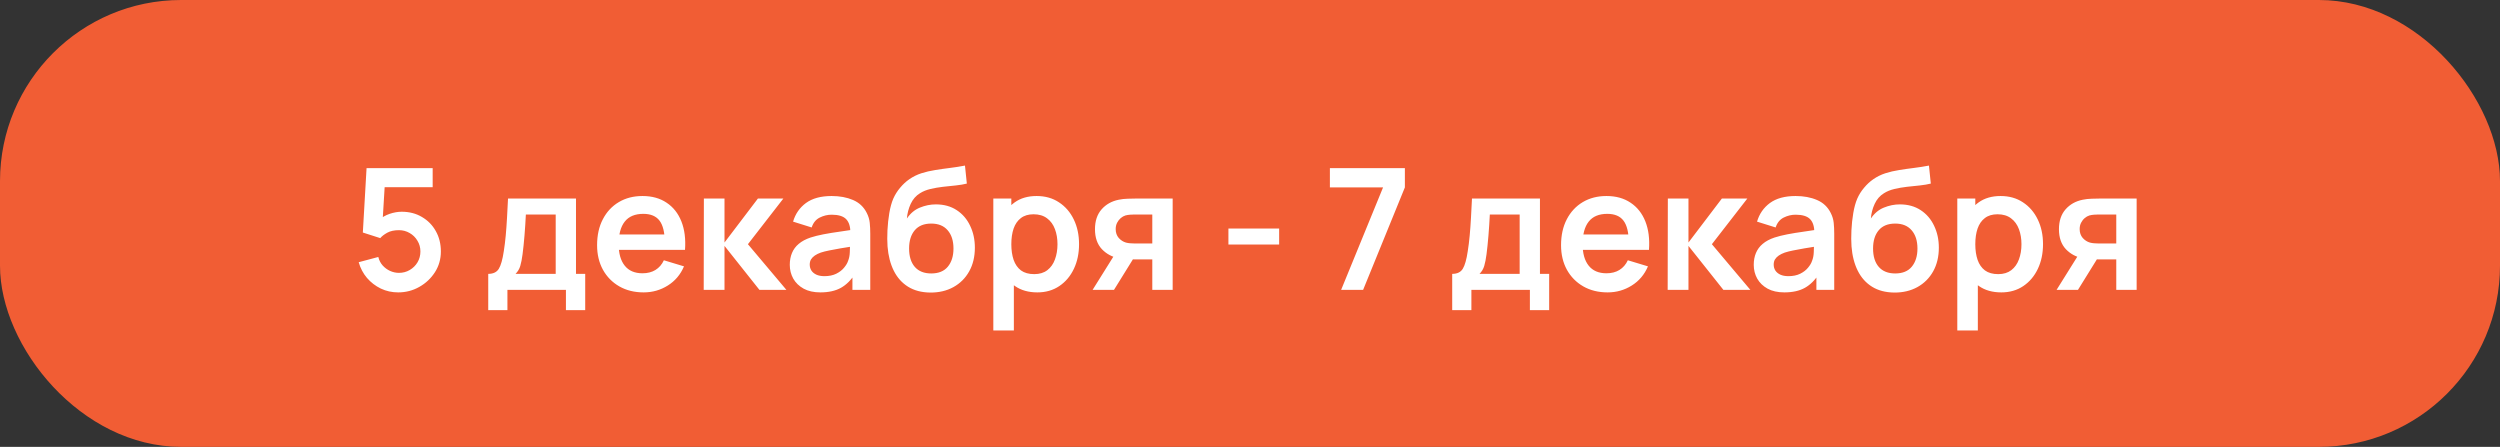
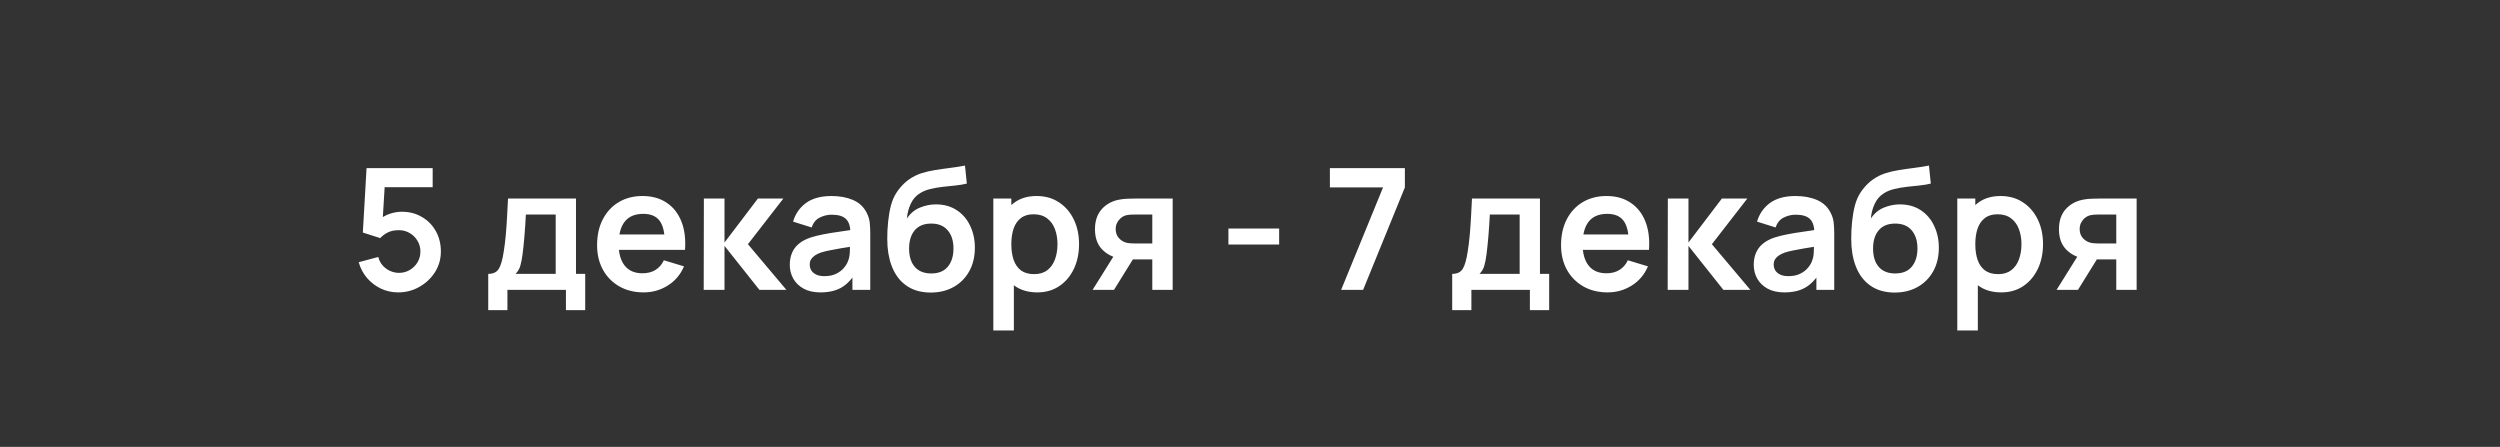
<svg xmlns="http://www.w3.org/2000/svg" width="207" height="37" viewBox="0 0 207 37" fill="none">
  <rect x="0" y="0" width="207" height="37" fill="#333333" stroke="none" />
-   <rect width="207" height="37" rx="15" fill="#F15D34" />
  <path d="M32.969 24.21C32.456 24.21 31.977 24.105 31.534 23.895C31.091 23.68 30.708 23.386 30.386 23.013C30.069 22.64 29.84 22.206 29.7 21.711L31.324 21.277C31.389 21.548 31.508 21.781 31.681 21.977C31.858 22.173 32.064 22.325 32.297 22.432C32.535 22.539 32.78 22.593 33.032 22.593C33.359 22.593 33.657 22.514 33.928 22.355C34.199 22.196 34.413 21.984 34.572 21.718C34.731 21.447 34.81 21.149 34.81 20.822C34.81 20.495 34.728 20.199 34.565 19.933C34.406 19.662 34.192 19.45 33.921 19.296C33.65 19.137 33.354 19.058 33.032 19.058C32.645 19.058 32.323 19.128 32.066 19.268C31.814 19.408 31.62 19.557 31.485 19.716L30.043 19.254L30.351 13.92H35.825V15.502H31.254L31.884 14.907L31.66 18.617L31.352 18.239C31.613 18.001 31.917 17.824 32.262 17.707C32.607 17.59 32.941 17.532 33.263 17.532C33.893 17.532 34.451 17.677 34.936 17.966C35.426 18.251 35.809 18.64 36.084 19.135C36.364 19.63 36.504 20.192 36.504 20.822C36.504 21.452 36.341 22.024 36.014 22.537C35.687 23.046 35.256 23.452 34.719 23.755C34.187 24.058 33.604 24.21 32.969 24.21ZM40.426 25.68V22.677C40.837 22.677 41.128 22.537 41.301 22.257C41.474 21.977 41.611 21.492 41.714 20.801C41.779 20.39 41.833 19.956 41.875 19.499C41.917 19.042 41.952 18.559 41.98 18.05C42.013 17.541 42.041 17.005 42.064 16.44H47.692V22.677H48.455V25.68H46.859V24H42.015V25.68H40.426ZM42.687 22.677H46.012V17.763H43.541C43.527 18.043 43.511 18.33 43.492 18.624C43.473 18.913 43.452 19.203 43.429 19.492C43.406 19.781 43.38 20.059 43.352 20.325C43.328 20.586 43.3 20.829 43.268 21.053C43.217 21.445 43.154 21.767 43.079 22.019C43.004 22.271 42.873 22.49 42.687 22.677ZM53.296 24.21C52.531 24.21 51.859 24.044 51.28 23.713C50.701 23.382 50.249 22.922 49.922 22.334C49.6 21.746 49.439 21.069 49.439 20.304C49.439 19.478 49.598 18.762 49.915 18.155C50.232 17.544 50.673 17.07 51.238 16.734C51.803 16.398 52.456 16.23 53.198 16.23C53.982 16.23 54.647 16.414 55.193 16.783C55.744 17.147 56.152 17.663 56.418 18.33C56.684 18.997 56.784 19.784 56.719 20.689H55.046V20.073C55.041 19.252 54.897 18.652 54.612 18.274C54.327 17.896 53.879 17.707 53.268 17.707C52.577 17.707 52.064 17.922 51.728 18.351C51.392 18.776 51.224 19.399 51.224 20.22C51.224 20.985 51.392 21.578 51.728 21.998C52.064 22.418 52.554 22.628 53.198 22.628C53.613 22.628 53.97 22.537 54.269 22.355C54.572 22.168 54.806 21.9 54.969 21.55L56.635 22.054C56.346 22.735 55.898 23.265 55.291 23.643C54.689 24.021 54.024 24.21 53.296 24.21ZM50.692 20.689V19.415H55.893V20.689H50.692ZM58.267 24L58.281 16.44H59.989V20.08L62.754 16.44H64.861L61.928 20.22L65.113 24H62.88L59.989 20.36V24H58.267ZM67.928 24.21C67.382 24.21 66.92 24.107 66.542 23.902C66.164 23.692 65.877 23.414 65.681 23.069C65.49 22.724 65.394 22.343 65.394 21.928C65.394 21.564 65.455 21.237 65.576 20.948C65.697 20.654 65.884 20.402 66.136 20.192C66.388 19.977 66.715 19.802 67.116 19.667C67.419 19.569 67.774 19.48 68.18 19.401C68.591 19.322 69.034 19.249 69.51 19.184C69.991 19.114 70.492 19.039 71.015 18.96L70.413 19.303C70.418 18.78 70.301 18.395 70.063 18.148C69.825 17.901 69.424 17.777 68.859 17.777C68.518 17.777 68.189 17.856 67.872 18.015C67.555 18.174 67.333 18.447 67.207 18.834L65.667 18.351C65.854 17.712 66.208 17.198 66.731 16.811C67.258 16.424 67.968 16.23 68.859 16.23C69.531 16.23 70.121 16.34 70.63 16.559C71.143 16.778 71.524 17.138 71.771 17.637C71.906 17.903 71.988 18.176 72.016 18.456C72.044 18.731 72.058 19.032 72.058 19.359V24H70.581V22.362L70.826 22.628C70.485 23.174 70.086 23.575 69.629 23.832C69.176 24.084 68.609 24.21 67.928 24.21ZM68.264 22.866C68.647 22.866 68.973 22.798 69.244 22.663C69.515 22.528 69.729 22.362 69.888 22.166C70.051 21.97 70.161 21.786 70.217 21.613C70.306 21.398 70.355 21.153 70.364 20.878C70.378 20.598 70.385 20.372 70.385 20.199L70.903 20.353C70.394 20.432 69.958 20.502 69.594 20.563C69.23 20.624 68.917 20.682 68.656 20.738C68.395 20.789 68.164 20.848 67.963 20.913C67.767 20.983 67.601 21.065 67.466 21.158C67.331 21.251 67.226 21.359 67.151 21.48C67.081 21.601 67.046 21.744 67.046 21.907C67.046 22.094 67.093 22.259 67.186 22.404C67.279 22.544 67.415 22.656 67.592 22.74C67.774 22.824 67.998 22.866 68.264 22.866ZM77.023 24.224C76.305 24.215 75.693 24.054 75.189 23.741C74.685 23.428 74.291 22.987 74.006 22.418C73.722 21.849 73.549 21.177 73.488 20.402C73.46 20.005 73.458 19.562 73.481 19.072C73.505 18.582 73.556 18.104 73.635 17.637C73.715 17.17 73.824 16.774 73.964 16.447C74.109 16.12 74.298 15.819 74.531 15.544C74.765 15.264 75.017 15.031 75.287 14.844C75.595 14.629 75.929 14.464 76.288 14.347C76.652 14.23 77.033 14.142 77.429 14.081C77.826 14.016 78.234 13.957 78.654 13.906C79.074 13.855 79.49 13.789 79.9 13.71L80.054 15.201C79.793 15.266 79.49 15.318 79.144 15.355C78.804 15.388 78.449 15.425 78.08 15.467C77.716 15.509 77.369 15.57 77.037 15.649C76.706 15.728 76.419 15.845 76.176 15.999C75.84 16.204 75.584 16.498 75.406 16.881C75.229 17.264 75.124 17.667 75.091 18.092C75.381 17.663 75.74 17.362 76.169 17.189C76.603 17.012 77.042 16.923 77.485 16.923C78.157 16.923 78.734 17.082 79.214 17.399C79.7 17.716 80.071 18.148 80.327 18.694C80.589 19.235 80.719 19.84 80.719 20.507C80.719 21.254 80.563 21.907 80.25 22.467C79.938 23.027 79.504 23.461 78.948 23.769C78.393 24.077 77.751 24.229 77.023 24.224ZM77.107 22.642C77.714 22.642 78.171 22.455 78.479 22.082C78.792 21.704 78.948 21.202 78.948 20.577C78.948 19.938 78.787 19.434 78.465 19.065C78.148 18.696 77.695 18.512 77.107 18.512C76.51 18.512 76.055 18.696 75.742 19.065C75.43 19.434 75.273 19.938 75.273 20.577C75.273 21.23 75.432 21.739 75.749 22.103C76.067 22.462 76.519 22.642 77.107 22.642ZM85.894 24.21C85.157 24.21 84.539 24.035 84.039 23.685C83.54 23.335 83.164 22.859 82.912 22.257C82.66 21.65 82.534 20.971 82.534 20.22C82.534 19.459 82.66 18.778 82.912 18.176C83.164 17.574 83.533 17.1 84.018 16.755C84.508 16.405 85.113 16.23 85.831 16.23C86.545 16.23 87.164 16.405 87.686 16.755C88.214 17.1 88.622 17.574 88.911 18.176C89.201 18.773 89.345 19.455 89.345 20.22C89.345 20.976 89.203 21.655 88.918 22.257C88.634 22.859 88.232 23.335 87.714 23.685C87.196 24.035 86.59 24.21 85.894 24.21ZM82.247 27.36V16.44H83.738V21.746H83.948V27.36H82.247ZM85.635 22.698C86.074 22.698 86.436 22.588 86.72 22.369C87.005 22.15 87.215 21.853 87.35 21.48C87.49 21.102 87.56 20.682 87.56 20.22C87.56 19.763 87.49 19.347 87.35 18.974C87.21 18.596 86.993 18.297 86.699 18.078C86.405 17.854 86.032 17.742 85.579 17.742C85.15 17.742 84.8 17.847 84.529 18.057C84.259 18.262 84.058 18.552 83.927 18.925C83.801 19.294 83.738 19.725 83.738 20.22C83.738 20.71 83.801 21.142 83.927 21.515C84.058 21.888 84.261 22.18 84.536 22.39C84.816 22.595 85.183 22.698 85.635 22.698ZM95.41 24V21.48H94.059C93.886 21.48 93.669 21.475 93.408 21.466C93.151 21.457 92.911 21.433 92.687 21.396C92.104 21.289 91.621 21.034 91.238 20.633C90.856 20.227 90.664 19.676 90.664 18.981C90.664 18.3 90.846 17.751 91.21 17.336C91.574 16.921 92.048 16.655 92.631 16.538C92.874 16.487 93.124 16.459 93.38 16.454C93.641 16.445 93.859 16.44 94.031 16.44H97.097V24H95.41ZM90.468 24L92.274 21.109H94.031L92.239 24H90.468ZM93.884 20.157H95.41V17.763H93.884C93.796 17.763 93.688 17.768 93.562 17.777C93.436 17.786 93.31 17.807 93.184 17.84C93.049 17.882 92.921 17.954 92.799 18.057C92.678 18.16 92.578 18.288 92.498 18.442C92.419 18.596 92.379 18.771 92.379 18.967C92.379 19.261 92.463 19.506 92.631 19.702C92.804 19.893 93.004 20.022 93.233 20.087C93.345 20.115 93.46 20.134 93.576 20.143C93.698 20.152 93.8 20.157 93.884 20.157ZM101.713 20.248V18.925H105.913V20.248H101.713ZM111.046 24L114.518 15.516H110.115V13.92H116.324V15.516L112.866 24H111.046ZM120.242 25.68V22.677C120.653 22.677 120.945 22.537 121.117 22.257C121.29 21.977 121.428 21.492 121.53 20.801C121.596 20.39 121.649 19.956 121.691 19.499C121.733 19.042 121.768 18.559 121.796 18.05C121.829 17.541 121.857 17.005 121.88 16.44H127.508V22.677H128.271V25.68H126.675V24H121.831V25.68H120.242ZM122.503 22.677H125.828V17.763H123.357C123.343 18.043 123.327 18.33 123.308 18.624C123.29 18.913 123.269 19.203 123.245 19.492C123.222 19.781 123.196 20.059 123.168 20.325C123.145 20.586 123.117 20.829 123.084 21.053C123.033 21.445 122.97 21.767 122.895 22.019C122.821 22.271 122.69 22.49 122.503 22.677ZM133.112 24.21C132.347 24.21 131.675 24.044 131.096 23.713C130.518 23.382 130.065 22.922 129.738 22.334C129.416 21.746 129.255 21.069 129.255 20.304C129.255 19.478 129.414 18.762 129.731 18.155C130.049 17.544 130.49 17.07 131.054 16.734C131.619 16.398 132.272 16.23 133.014 16.23C133.798 16.23 134.463 16.414 135.009 16.783C135.56 17.147 135.968 17.663 136.234 18.33C136.5 18.997 136.601 19.784 136.535 20.689H134.862V20.073C134.858 19.252 134.713 18.652 134.428 18.274C134.144 17.896 133.696 17.707 133.084 17.707C132.394 17.707 131.88 17.922 131.544 18.351C131.208 18.776 131.04 19.399 131.04 20.22C131.04 20.985 131.208 21.578 131.544 21.998C131.88 22.418 132.37 22.628 133.014 22.628C133.43 22.628 133.787 22.537 134.085 22.355C134.389 22.168 134.622 21.9 134.785 21.55L136.451 22.054C136.162 22.735 135.714 23.265 135.107 23.643C134.505 24.021 133.84 24.21 133.112 24.21ZM130.508 20.689V19.415H135.709V20.689H130.508ZM138.083 24L138.097 16.44H139.805V20.08L142.57 16.44H144.677L141.744 20.22L144.929 24H142.696L139.805 20.36V24H138.083ZM147.744 24.21C147.198 24.21 146.736 24.107 146.358 23.902C145.98 23.692 145.693 23.414 145.497 23.069C145.306 22.724 145.21 22.343 145.21 21.928C145.21 21.564 145.271 21.237 145.392 20.948C145.514 20.654 145.7 20.402 145.952 20.192C146.204 19.977 146.531 19.802 146.932 19.667C147.236 19.569 147.59 19.48 147.996 19.401C148.407 19.322 148.85 19.249 149.326 19.184C149.807 19.114 150.309 19.039 150.831 18.96L150.229 19.303C150.234 18.78 150.117 18.395 149.879 18.148C149.641 17.901 149.24 17.777 148.675 17.777C148.335 17.777 148.006 17.856 147.688 18.015C147.371 18.174 147.149 18.447 147.023 18.834L145.483 18.351C145.67 17.712 146.025 17.198 146.547 16.811C147.075 16.424 147.784 16.23 148.675 16.23C149.347 16.23 149.938 16.34 150.446 16.559C150.96 16.778 151.34 17.138 151.587 17.637C151.723 17.903 151.804 18.176 151.832 18.456C151.86 18.731 151.874 19.032 151.874 19.359V24H150.397V22.362L150.642 22.628C150.302 23.174 149.903 23.575 149.445 23.832C148.993 24.084 148.426 24.21 147.744 24.21ZM148.08 22.866C148.463 22.866 148.79 22.798 149.06 22.663C149.331 22.528 149.546 22.362 149.704 22.166C149.868 21.97 149.977 21.786 150.033 21.613C150.122 21.398 150.171 21.153 150.18 20.878C150.194 20.598 150.201 20.372 150.201 20.199L150.719 20.353C150.211 20.432 149.774 20.502 149.41 20.563C149.046 20.624 148.734 20.682 148.472 20.738C148.211 20.789 147.98 20.848 147.779 20.913C147.583 20.983 147.418 21.065 147.282 21.158C147.147 21.251 147.042 21.359 146.967 21.48C146.897 21.601 146.862 21.744 146.862 21.907C146.862 22.094 146.909 22.259 147.002 22.404C147.096 22.544 147.231 22.656 147.408 22.74C147.59 22.824 147.814 22.866 148.08 22.866ZM156.84 24.224C156.121 24.215 155.51 24.054 155.006 23.741C154.502 23.428 154.107 22.987 153.823 22.418C153.538 21.849 153.365 21.177 153.305 20.402C153.277 20.005 153.274 19.562 153.298 19.072C153.321 18.582 153.372 18.104 153.452 17.637C153.531 17.17 153.641 16.774 153.781 16.447C153.925 16.12 154.114 15.819 154.348 15.544C154.581 15.264 154.833 15.031 155.104 14.844C155.412 14.629 155.745 14.464 156.105 14.347C156.469 14.23 156.849 14.142 157.246 14.081C157.642 14.016 158.051 13.957 158.471 13.906C158.891 13.855 159.306 13.789 159.717 13.71L159.871 15.201C159.609 15.266 159.306 15.318 158.961 15.355C158.62 15.388 158.265 15.425 157.897 15.467C157.533 15.509 157.185 15.57 156.854 15.649C156.522 15.728 156.235 15.845 155.993 15.999C155.657 16.204 155.4 16.498 155.223 16.881C155.045 17.264 154.94 17.667 154.908 18.092C155.197 17.663 155.556 17.362 155.986 17.189C156.42 17.012 156.858 16.923 157.302 16.923C157.974 16.923 158.55 17.082 159.031 17.399C159.516 17.716 159.887 18.148 160.144 18.694C160.405 19.235 160.536 19.84 160.536 20.507C160.536 21.254 160.379 21.907 160.067 22.467C159.754 23.027 159.32 23.461 158.765 23.769C158.209 24.077 157.568 24.229 156.84 24.224ZM156.924 22.642C157.53 22.642 157.988 22.455 158.296 22.082C158.608 21.704 158.765 21.202 158.765 20.577C158.765 19.938 158.604 19.434 158.282 19.065C157.964 18.696 157.512 18.512 156.924 18.512C156.326 18.512 155.871 18.696 155.559 19.065C155.246 19.434 155.09 19.938 155.09 20.577C155.09 21.23 155.248 21.739 155.566 22.103C155.883 22.462 156.336 22.642 156.924 22.642ZM165.711 24.21C164.973 24.21 164.355 24.035 163.856 23.685C163.356 23.335 162.981 22.859 162.729 22.257C162.477 21.65 162.351 20.971 162.351 20.22C162.351 19.459 162.477 18.778 162.729 18.176C162.981 17.574 163.349 17.1 163.835 16.755C164.325 16.405 164.929 16.23 165.648 16.23C166.362 16.23 166.98 16.405 167.503 16.755C168.03 17.1 168.438 17.574 168.728 18.176C169.017 18.773 169.162 19.455 169.162 20.22C169.162 20.976 169.019 21.655 168.735 22.257C168.45 22.859 168.049 23.335 167.531 23.685C167.013 24.035 166.406 24.21 165.711 24.21ZM162.064 27.36V16.44H163.555V21.746H163.765V27.36H162.064ZM165.452 22.698C165.89 22.698 166.252 22.588 166.537 22.369C166.821 22.15 167.031 21.853 167.167 21.48C167.307 21.102 167.377 20.682 167.377 20.22C167.377 19.763 167.307 19.347 167.167 18.974C167.027 18.596 166.81 18.297 166.516 18.078C166.222 17.854 165.848 17.742 165.396 17.742C164.966 17.742 164.616 17.847 164.346 18.057C164.075 18.262 163.874 18.552 163.744 18.925C163.618 19.294 163.555 19.725 163.555 20.22C163.555 20.71 163.618 21.142 163.744 21.515C163.874 21.888 164.077 22.18 164.353 22.39C164.633 22.595 164.999 22.698 165.452 22.698ZM175.227 24V21.48H173.876C173.703 21.48 173.486 21.475 173.225 21.466C172.968 21.457 172.728 21.433 172.504 21.396C171.92 21.289 171.437 21.034 171.055 20.633C170.672 20.227 170.481 19.676 170.481 18.981C170.481 18.3 170.663 17.751 171.027 17.336C171.391 16.921 171.864 16.655 172.448 16.538C172.69 16.487 172.94 16.459 173.197 16.454C173.458 16.445 173.675 16.44 173.848 16.44H176.914V24H175.227ZM170.285 24L172.091 21.109H173.848L172.056 24H170.285ZM173.701 20.157H175.227V17.763H173.701C173.612 17.763 173.505 17.768 173.379 17.777C173.253 17.786 173.127 17.807 173.001 17.84C172.865 17.882 172.737 17.954 172.616 18.057C172.494 18.16 172.394 18.288 172.315 18.442C172.235 18.596 172.196 18.771 172.196 18.967C172.196 19.261 172.28 19.506 172.448 19.702C172.62 19.893 172.821 20.022 173.05 20.087C173.162 20.115 173.276 20.134 173.393 20.143C173.514 20.152 173.617 20.157 173.701 20.157Z" fill="white" />
</svg>